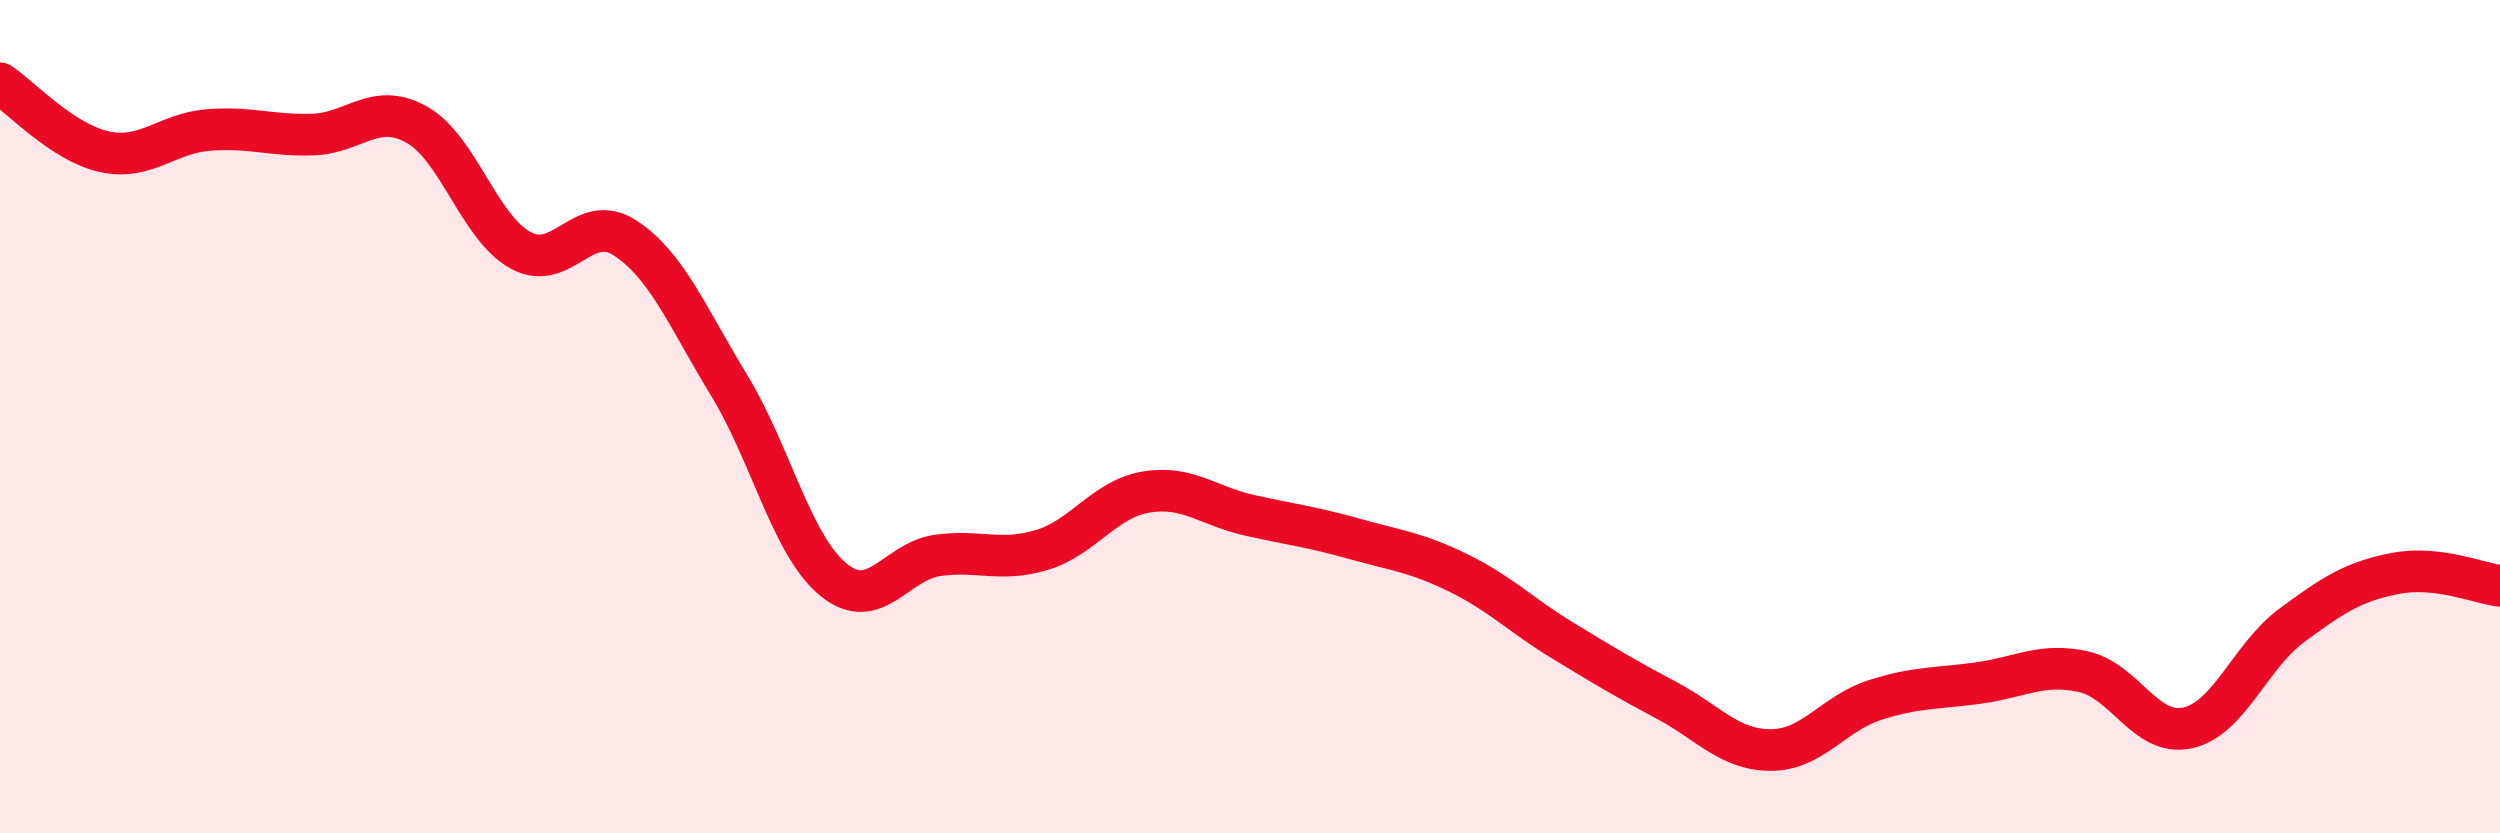
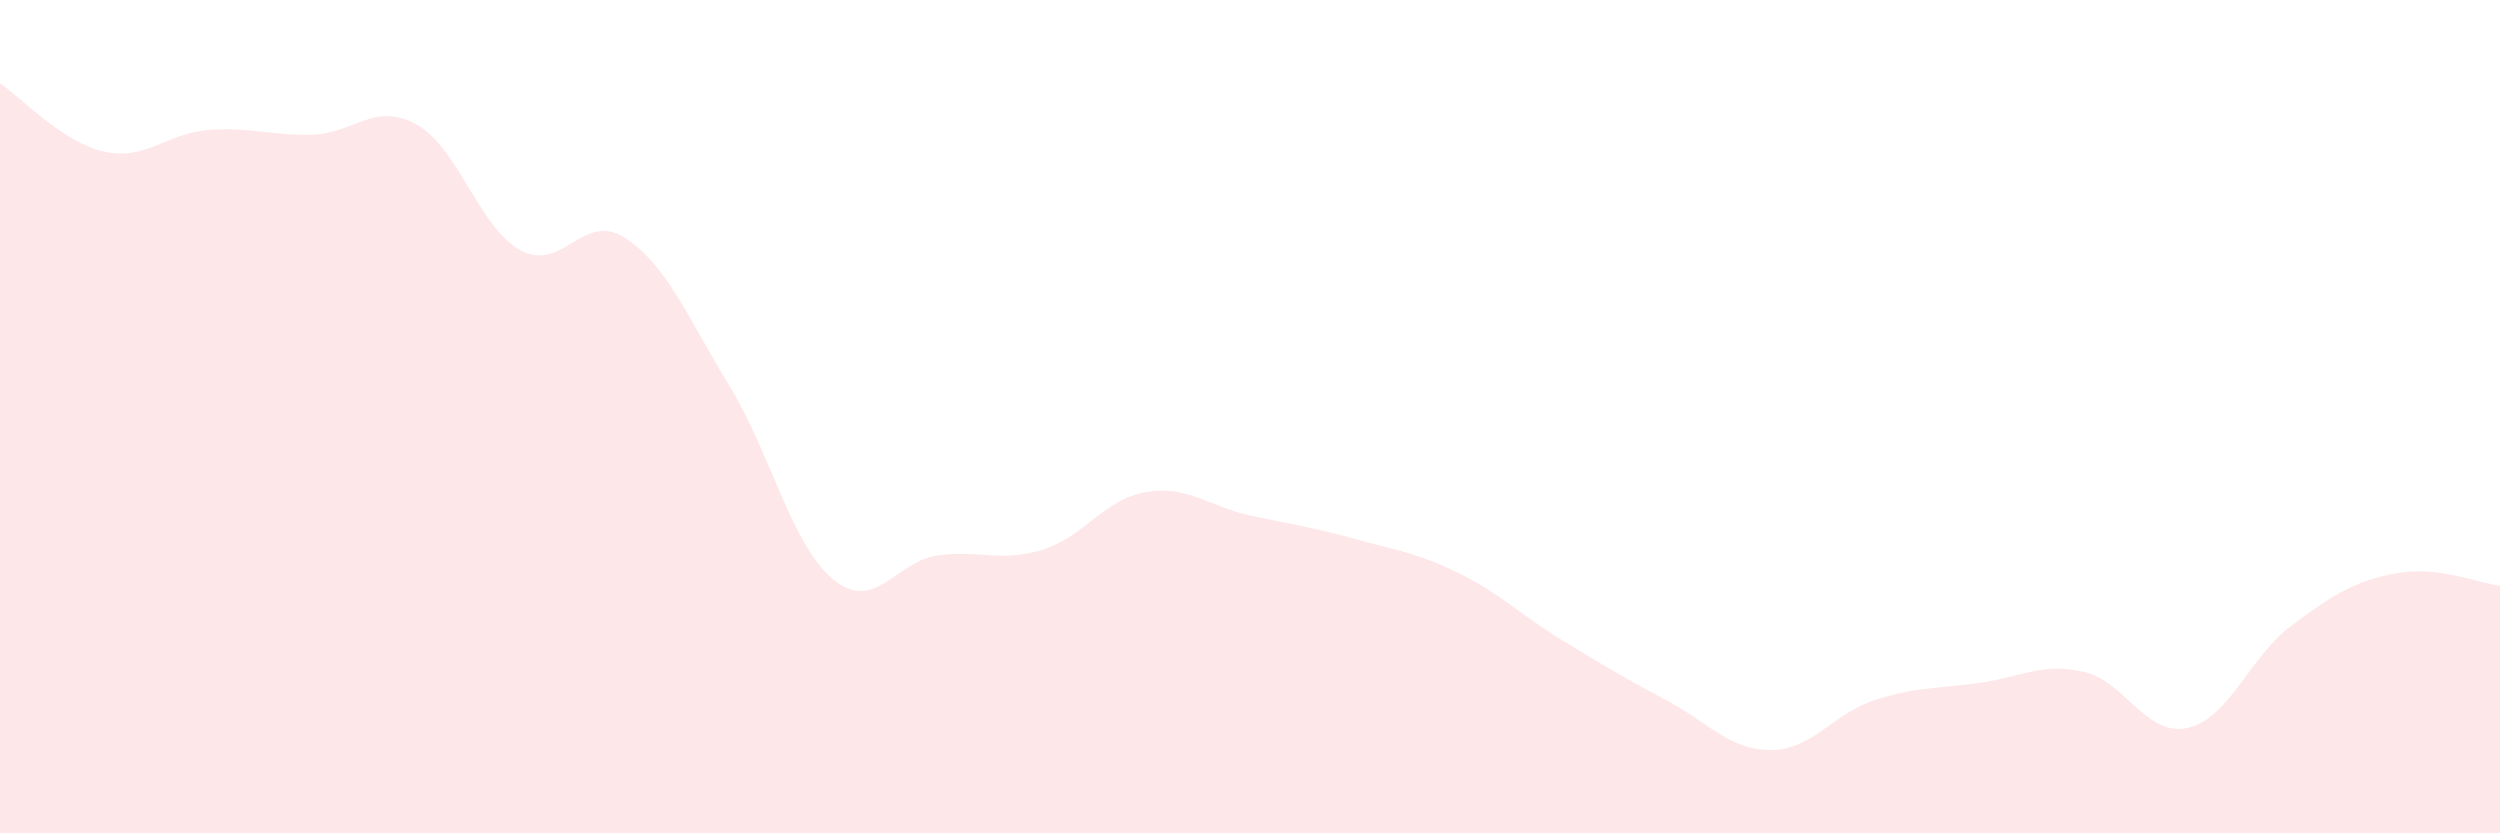
<svg xmlns="http://www.w3.org/2000/svg" width="60" height="20" viewBox="0 0 60 20">
  <path d="M 0,2 C 0.5,2.33 1.5,3.42 2.5,3.64 C 3.5,3.86 4,3.2 5,3.12 C 6,3.04 6.5,3.26 7.5,3.23 C 8.5,3.2 9,2.43 10,2.99 C 11,3.55 11.5,5.47 12.5,6.01 C 13.5,6.55 14,5.06 15,5.71 C 16,6.36 16.5,7.61 17.5,9.25 C 18.5,10.89 19,13.09 20,13.91 C 21,14.73 21.5,13.47 22.5,13.33 C 23.5,13.19 24,13.5 25,13.2 C 26,12.9 26.5,11.98 27.5,11.81 C 28.5,11.64 29,12.15 30,12.37 C 31,12.59 31.5,12.65 32.5,12.93 C 33.5,13.21 34,13.26 35,13.75 C 36,14.24 36.5,14.76 37.5,15.37 C 38.5,15.98 39,16.28 40,16.81 C 41,17.34 41.5,18 42.5,18 C 43.5,18 44,17.12 45,16.8 C 46,16.48 46.5,16.53 47.5,16.39 C 48.5,16.25 49,15.9 50,16.12 C 51,16.34 51.5,17.69 52.5,17.47 C 53.5,17.25 54,15.75 55,15.01 C 56,14.27 56.5,13.95 57.5,13.76 C 58.5,13.57 59.5,14 60,14.06L60 20L0 20Z" fill="#EB0A25" opacity="0.1" stroke-linecap="round" stroke-linejoin="round" />
-   <path d="M 0,2 C 0.5,2.33 1.5,3.42 2.5,3.64 C 3.5,3.86 4,3.2 5,3.12 C 6,3.04 6.5,3.26 7.5,3.23 C 8.5,3.2 9,2.43 10,2.99 C 11,3.55 11.5,5.47 12.5,6.01 C 13.5,6.55 14,5.06 15,5.71 C 16,6.36 16.5,7.61 17.5,9.25 C 18.5,10.89 19,13.09 20,13.91 C 21,14.73 21.5,13.47 22.5,13.33 C 23.5,13.19 24,13.5 25,13.2 C 26,12.9 26.5,11.98 27.5,11.81 C 28.5,11.64 29,12.15 30,12.37 C 31,12.59 31.5,12.65 32.5,12.93 C 33.5,13.21 34,13.26 35,13.75 C 36,14.24 36.5,14.76 37.5,15.37 C 38.5,15.98 39,16.28 40,16.81 C 41,17.34 41.5,18 42.5,18 C 43.5,18 44,17.12 45,16.8 C 46,16.48 46.5,16.53 47.5,16.39 C 48.5,16.25 49,15.9 50,16.12 C 51,16.34 51.5,17.69 52.5,17.47 C 53.5,17.25 54,15.75 55,15.01 C 56,14.27 56.5,13.95 57.5,13.76 C 58.5,13.57 59.5,14 60,14.06" stroke="#EB0A25" stroke-width="1" fill="none" stroke-linecap="round" stroke-linejoin="round" />
</svg>